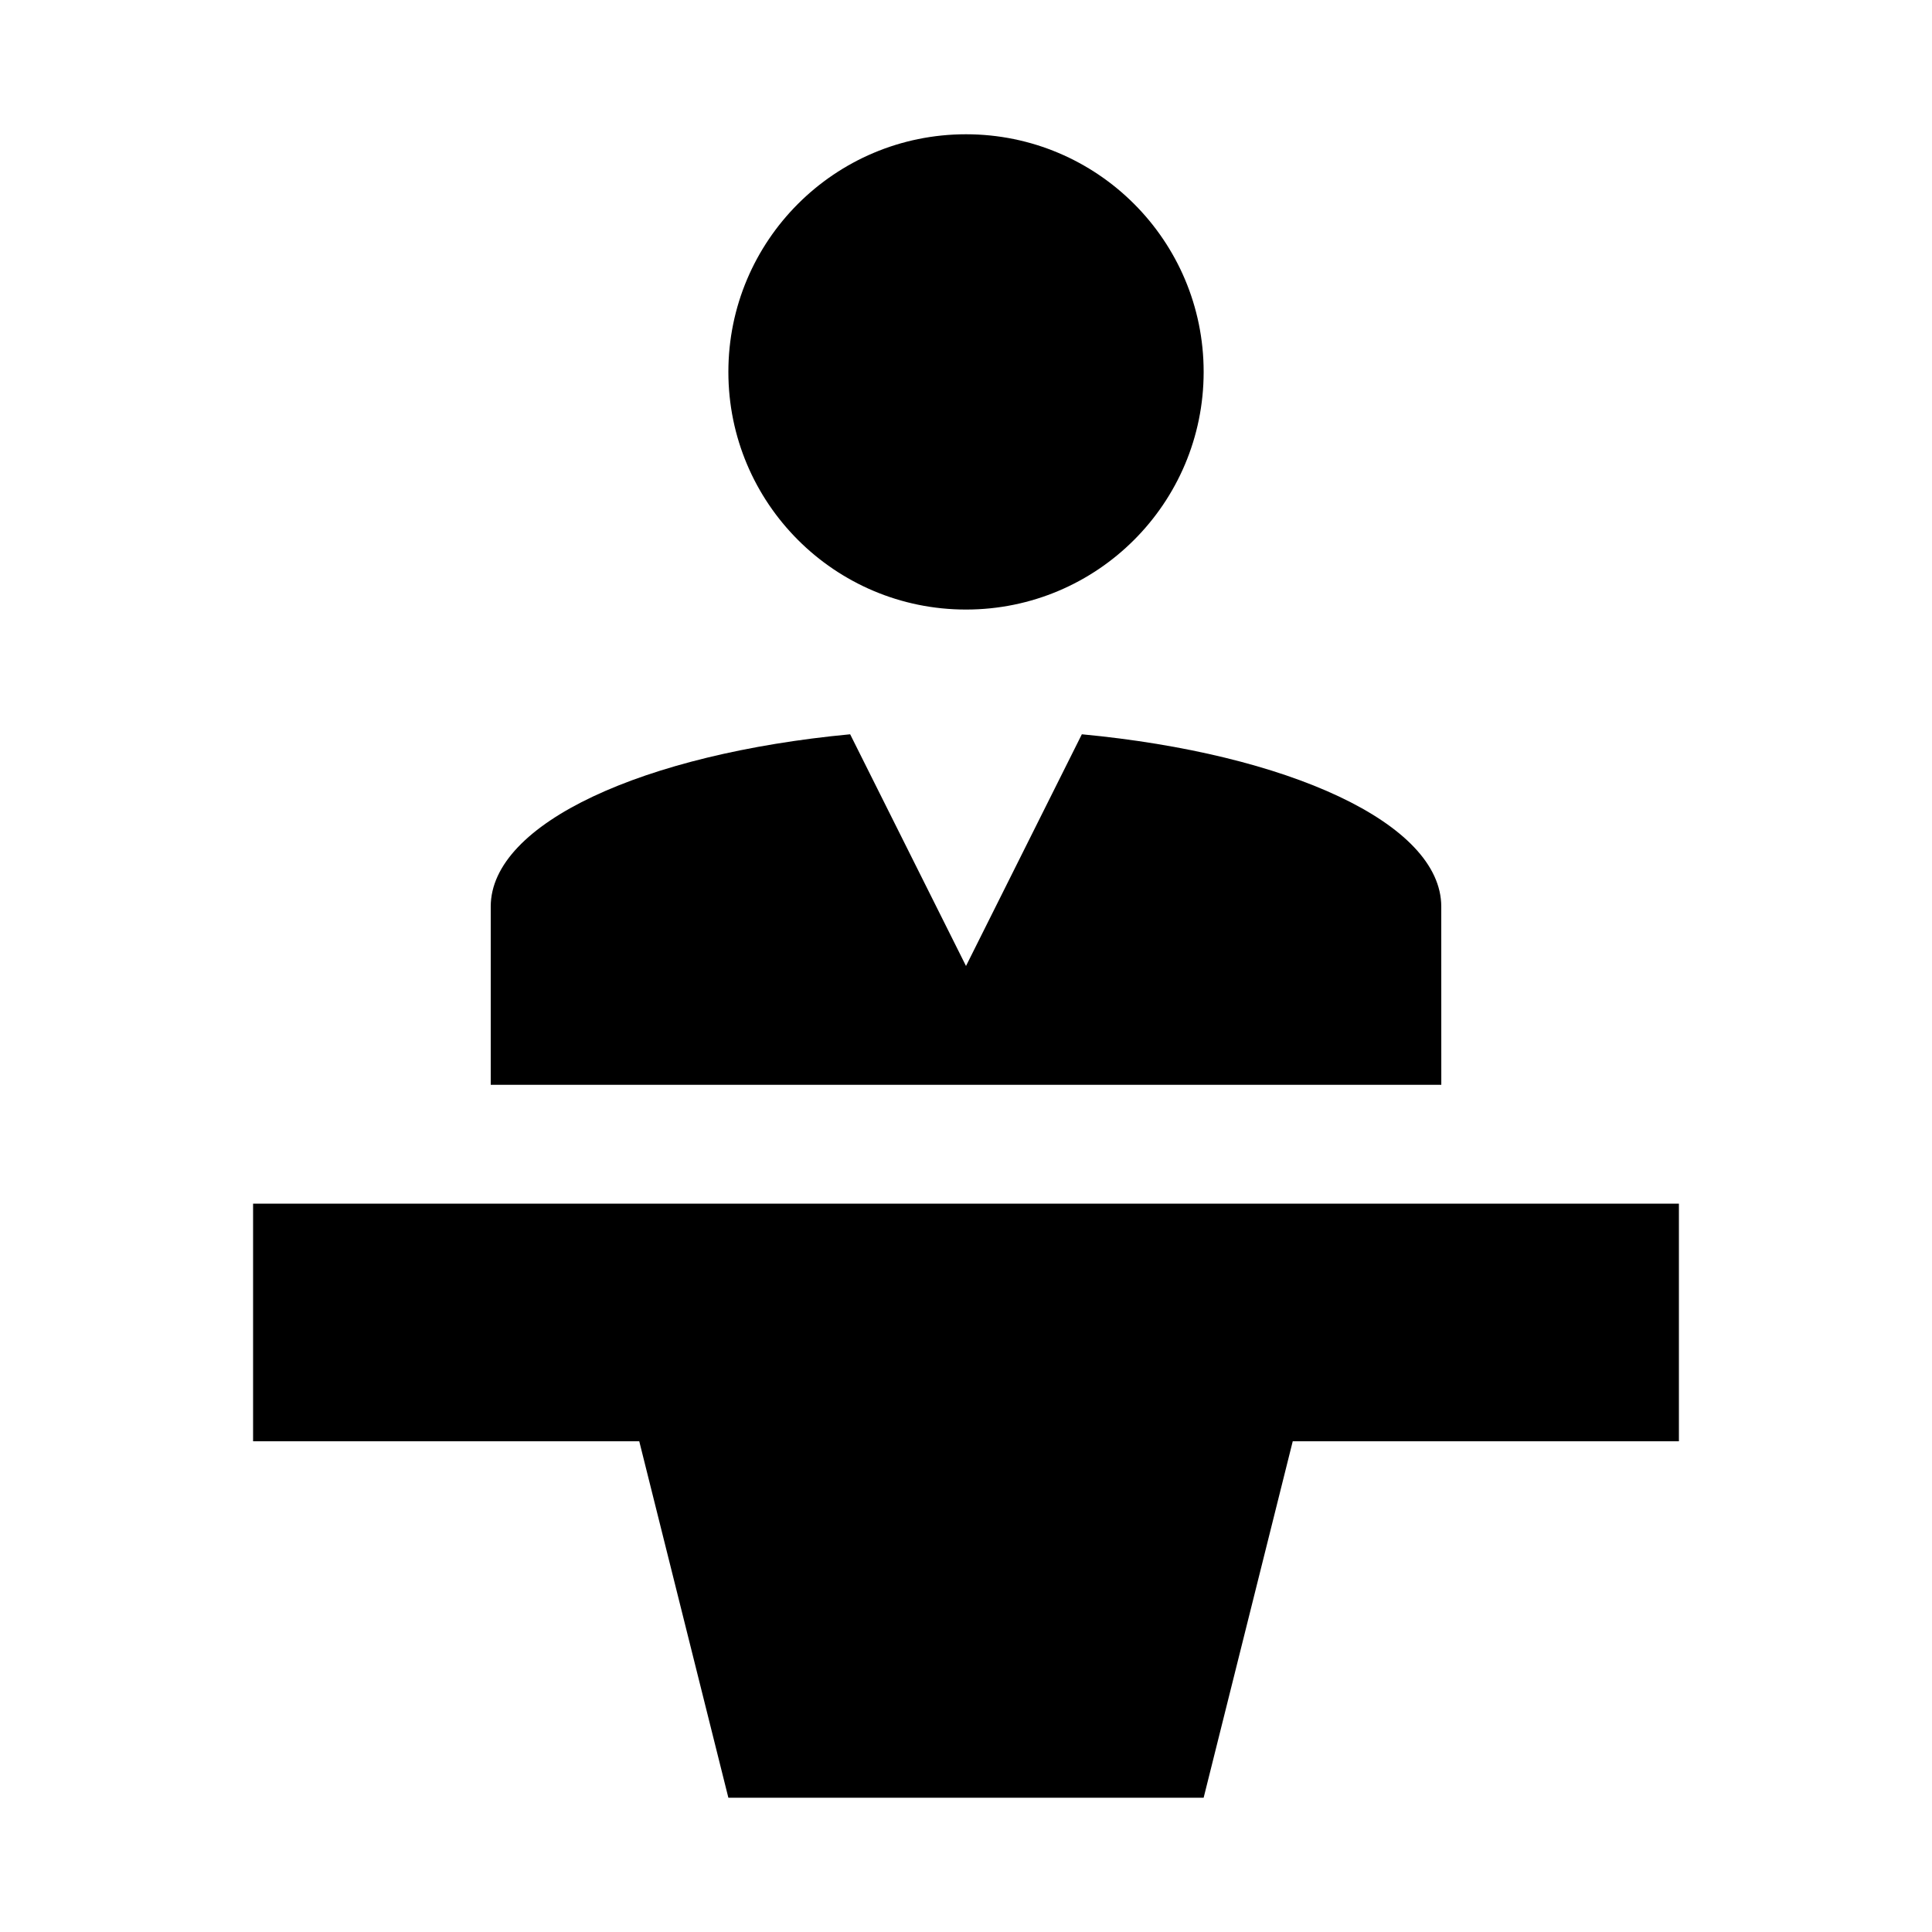
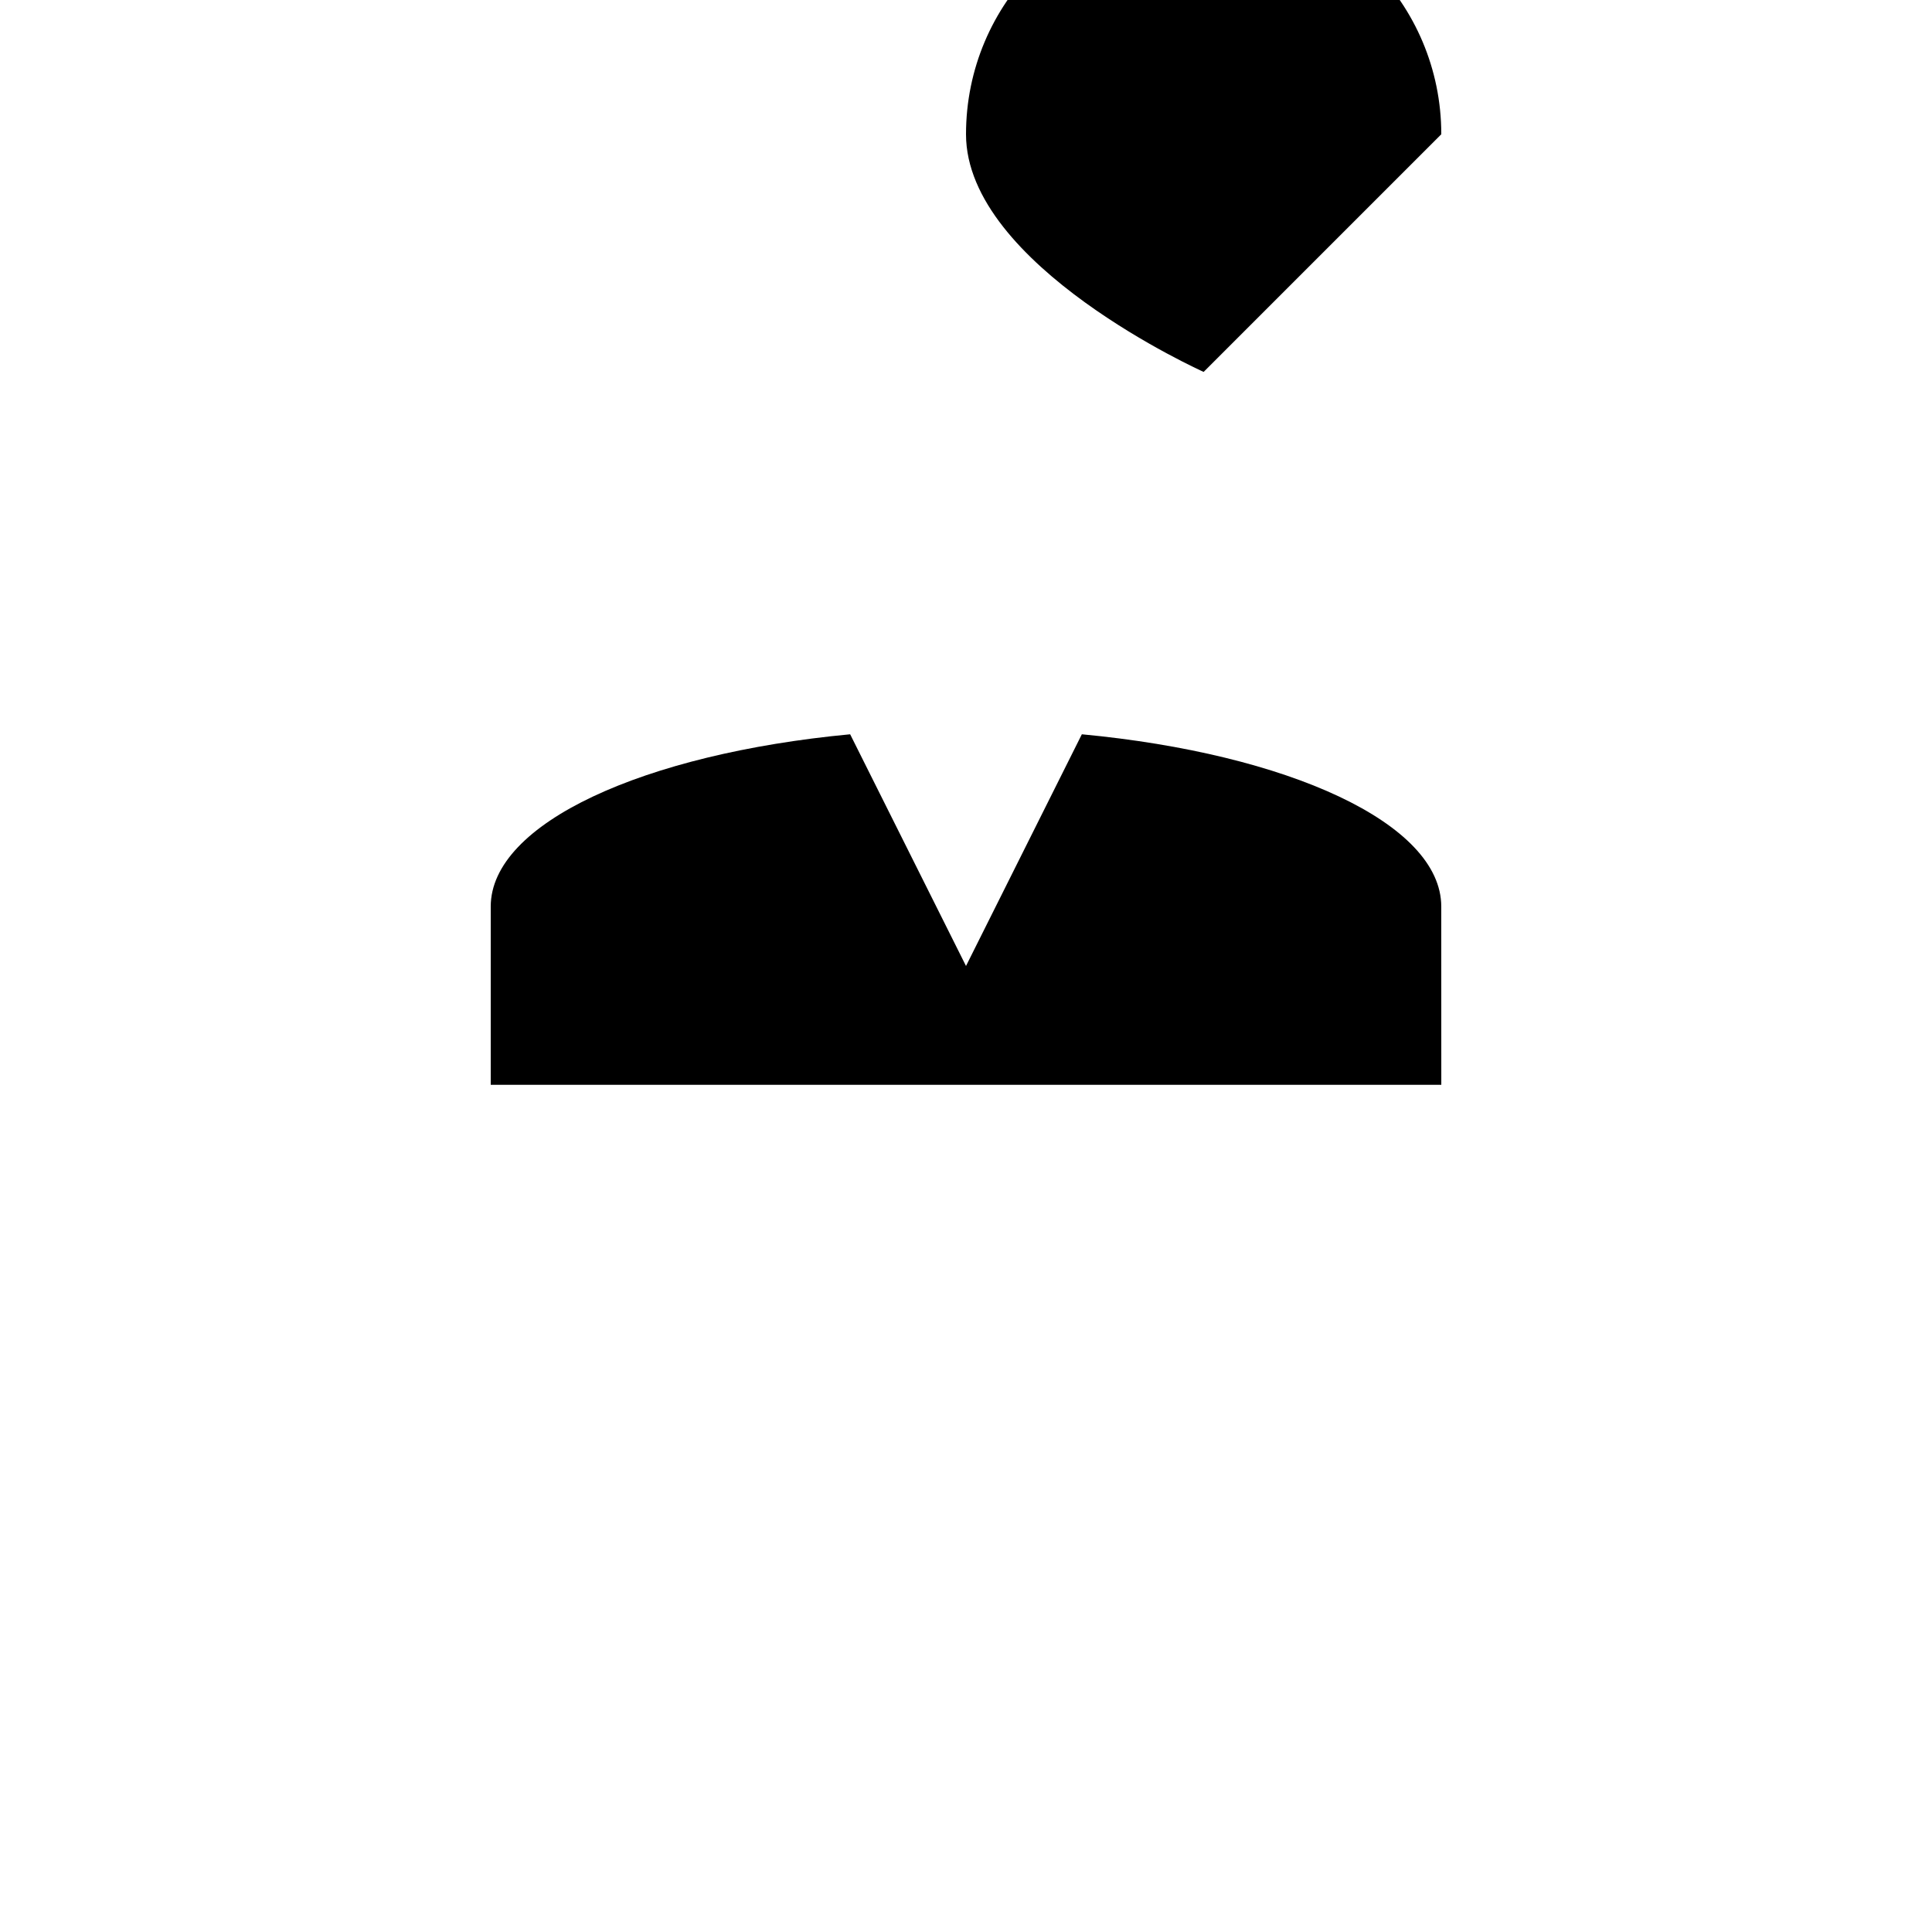
<svg xmlns="http://www.w3.org/2000/svg" fill="#000000" width="800px" height="800px" version="1.1" viewBox="144 144 512 512">
  <g>
-     <path d="m462.98 242.56c0 34.781-28.195 62.977-62.977 62.977s-62.977-28.195-62.977-62.977 28.195-62.977 62.977-62.977 62.977 28.195 62.977 62.977" />
-     <path d="m588.93 462.98h-377.86v62.973h102.34l23.617 94.465h125.95l23.613-94.465h102.34z" />
+     <path d="m462.98 242.56s-62.977-28.195-62.977-62.977 28.195-62.977 62.977-62.977 62.977 28.195 62.977 62.977" />
    <path d="m525.95 384.25c0-22.105-40.621-40.492-95.25-45.656l-30.699 61.402-30.703-61.402c-54.633 5.164-95.25 23.551-95.25 45.656v47.234h251.91z" />
  </g>
</svg>